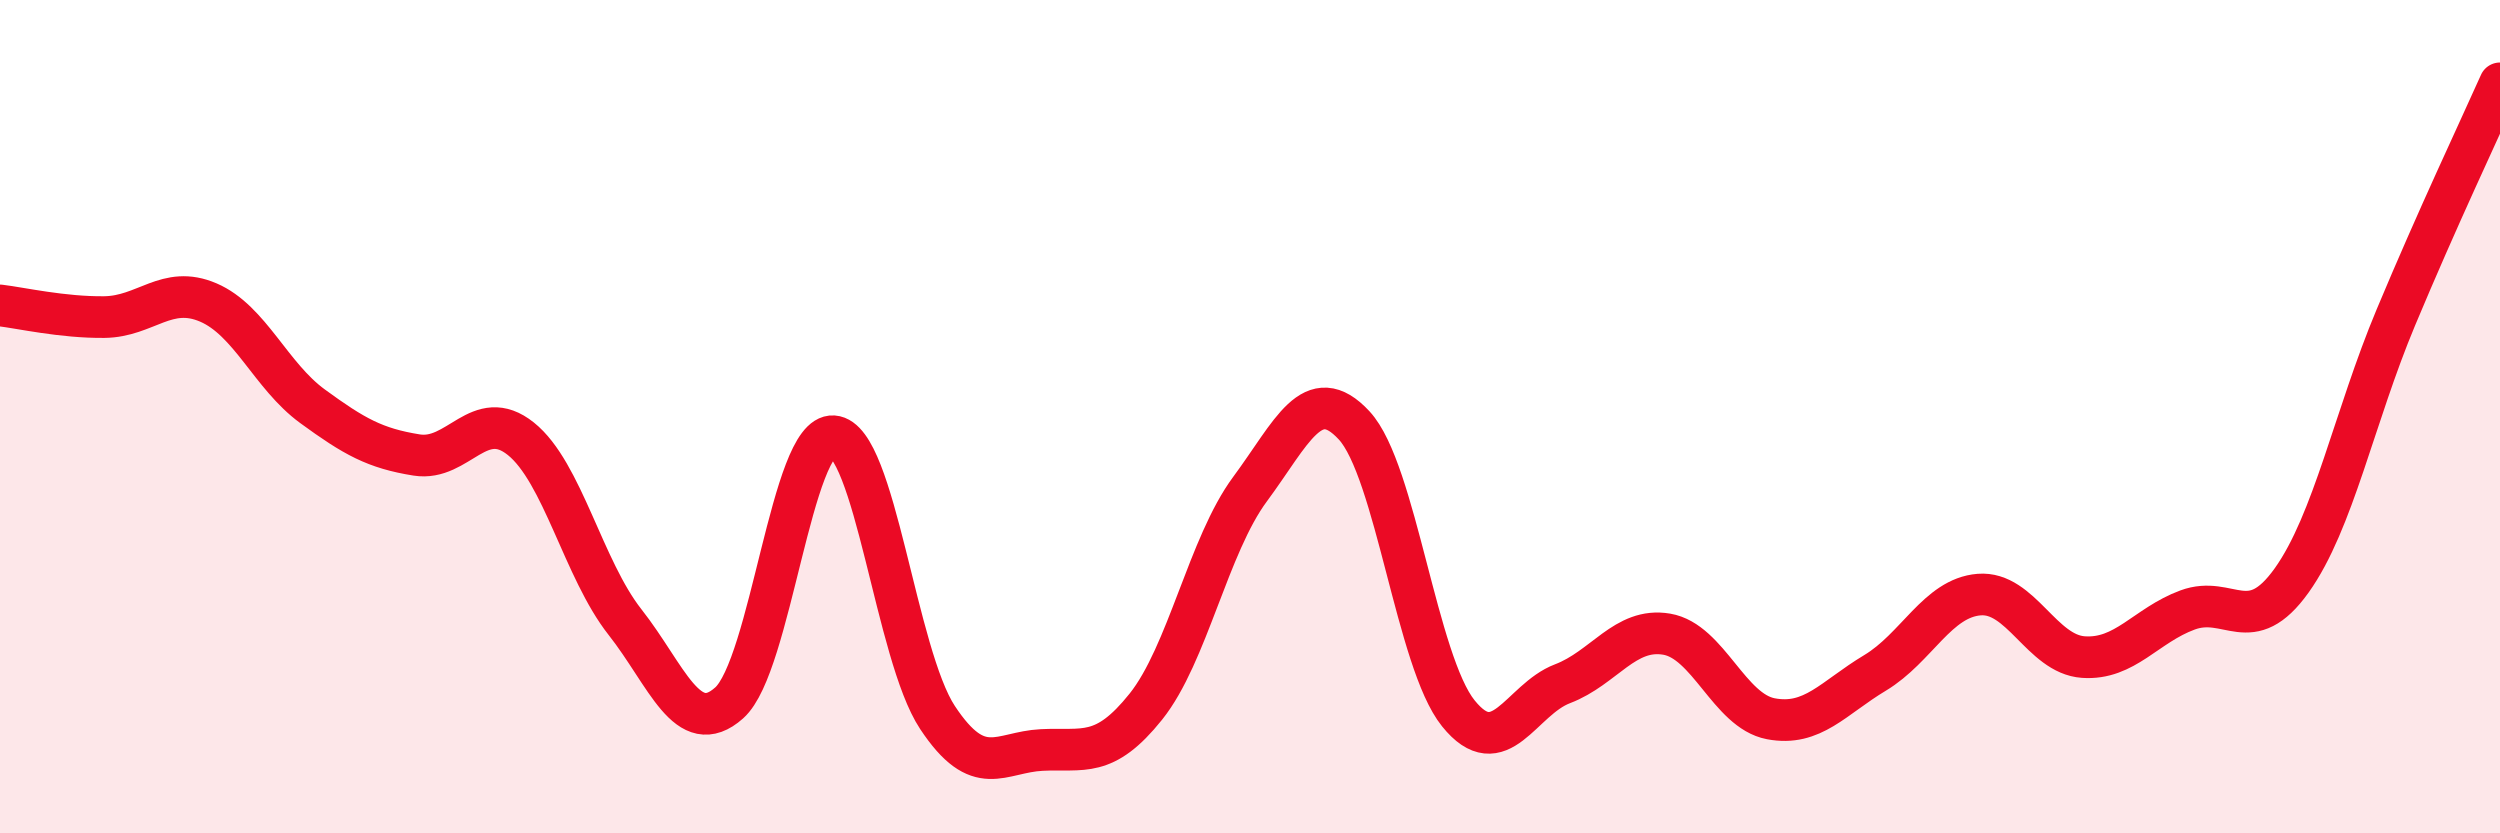
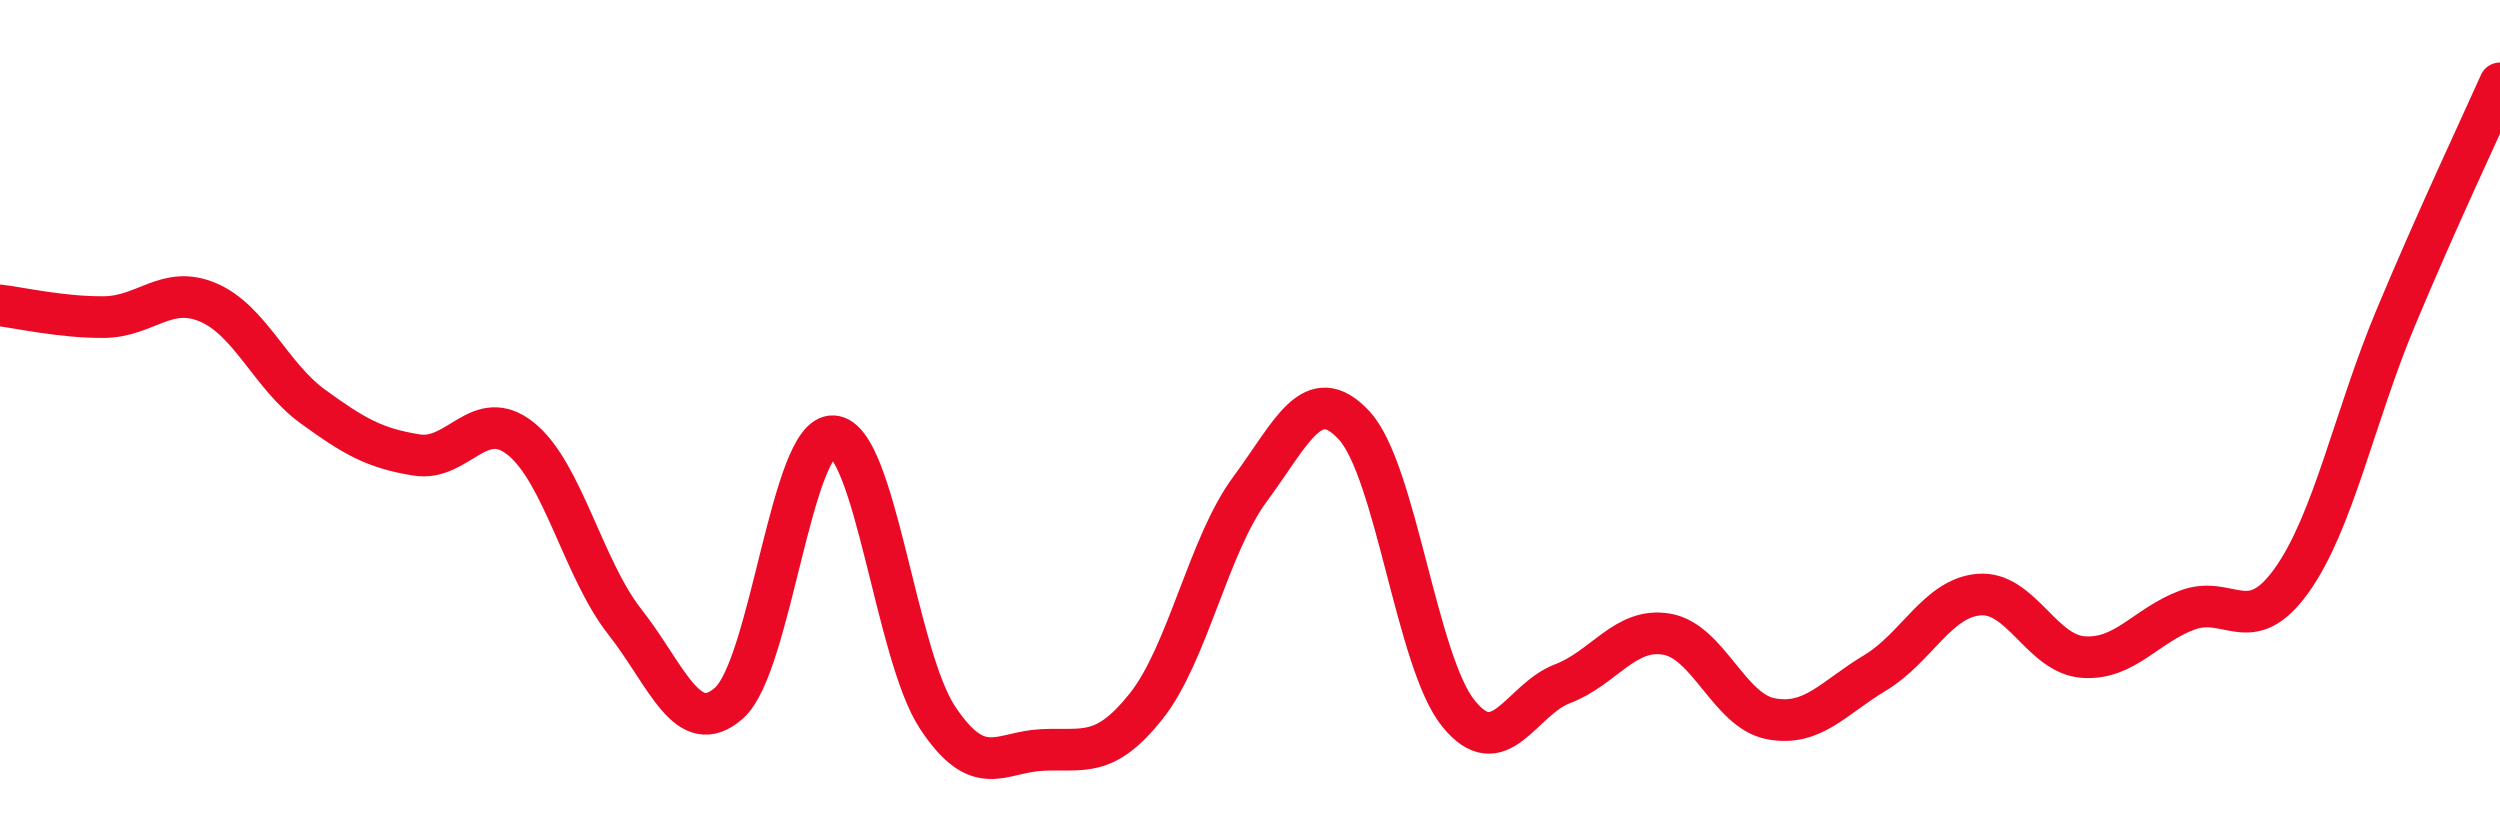
<svg xmlns="http://www.w3.org/2000/svg" width="60" height="20" viewBox="0 0 60 20">
-   <path d="M 0,7.33 C 0.5,7.39 1.5,7.62 2.5,7.61 C 3.5,7.6 4,6.83 5,7.26 C 6,7.69 6.5,9.02 7.5,9.75 C 8.5,10.48 9,10.76 10,10.92 C 11,11.08 11.5,9.73 12.5,10.53 C 13.5,11.33 14,13.66 15,14.93 C 16,16.2 16.5,17.76 17.5,16.87 C 18.5,15.98 19,10.4 20,10.47 C 21,10.54 21.5,15.71 22.5,17.22 C 23.5,18.73 24,18.05 25,18 C 26,17.95 26.5,18.21 27.5,16.96 C 28.5,15.71 29,13.09 30,11.74 C 31,10.39 31.5,9.13 32.5,10.21 C 33.5,11.29 34,15.88 35,17.12 C 36,18.36 36.5,16.79 37.5,16.41 C 38.5,16.03 39,15.05 40,15.22 C 41,15.39 41.5,17.06 42.5,17.25 C 43.5,17.44 44,16.75 45,16.15 C 46,15.55 46.5,14.35 47.5,14.27 C 48.5,14.19 49,15.7 50,15.77 C 51,15.84 51.5,15.01 52.5,14.64 C 53.5,14.27 54,15.33 55,13.93 C 56,12.53 56.5,10.01 57.5,7.62 C 58.5,5.23 59.5,3.12 60,2L60 20L0 20Z" fill="#EB0A25" opacity="0.1" stroke-linecap="round" stroke-linejoin="round" />
  <path d="M 0,7.33 C 0.5,7.39 1.5,7.62 2.5,7.61 C 3.5,7.6 4,6.83 5,7.26 C 6,7.69 6.5,9.02 7.5,9.75 C 8.5,10.48 9,10.76 10,10.92 C 11,11.08 11.5,9.73 12.5,10.53 C 13.5,11.33 14,13.66 15,14.93 C 16,16.2 16.5,17.76 17.5,16.87 C 18.5,15.98 19,10.4 20,10.47 C 21,10.54 21.5,15.71 22.5,17.22 C 23.5,18.73 24,18.05 25,18 C 26,17.95 26.5,18.21 27.5,16.96 C 28.5,15.71 29,13.09 30,11.74 C 31,10.39 31.5,9.13 32.5,10.21 C 33.5,11.29 34,15.88 35,17.12 C 36,18.36 36.5,16.79 37.5,16.41 C 38.5,16.03 39,15.05 40,15.22 C 41,15.39 41.5,17.06 42.5,17.25 C 43.5,17.44 44,16.75 45,16.15 C 46,15.55 46.5,14.35 47.5,14.27 C 48.5,14.19 49,15.7 50,15.77 C 51,15.84 51.5,15.01 52.5,14.64 C 53.5,14.27 54,15.33 55,13.93 C 56,12.53 56.5,10.01 57.5,7.62 C 58.5,5.23 59.5,3.12 60,2" stroke="#EB0A25" stroke-width="1" fill="none" stroke-linecap="round" stroke-linejoin="round" />
</svg>